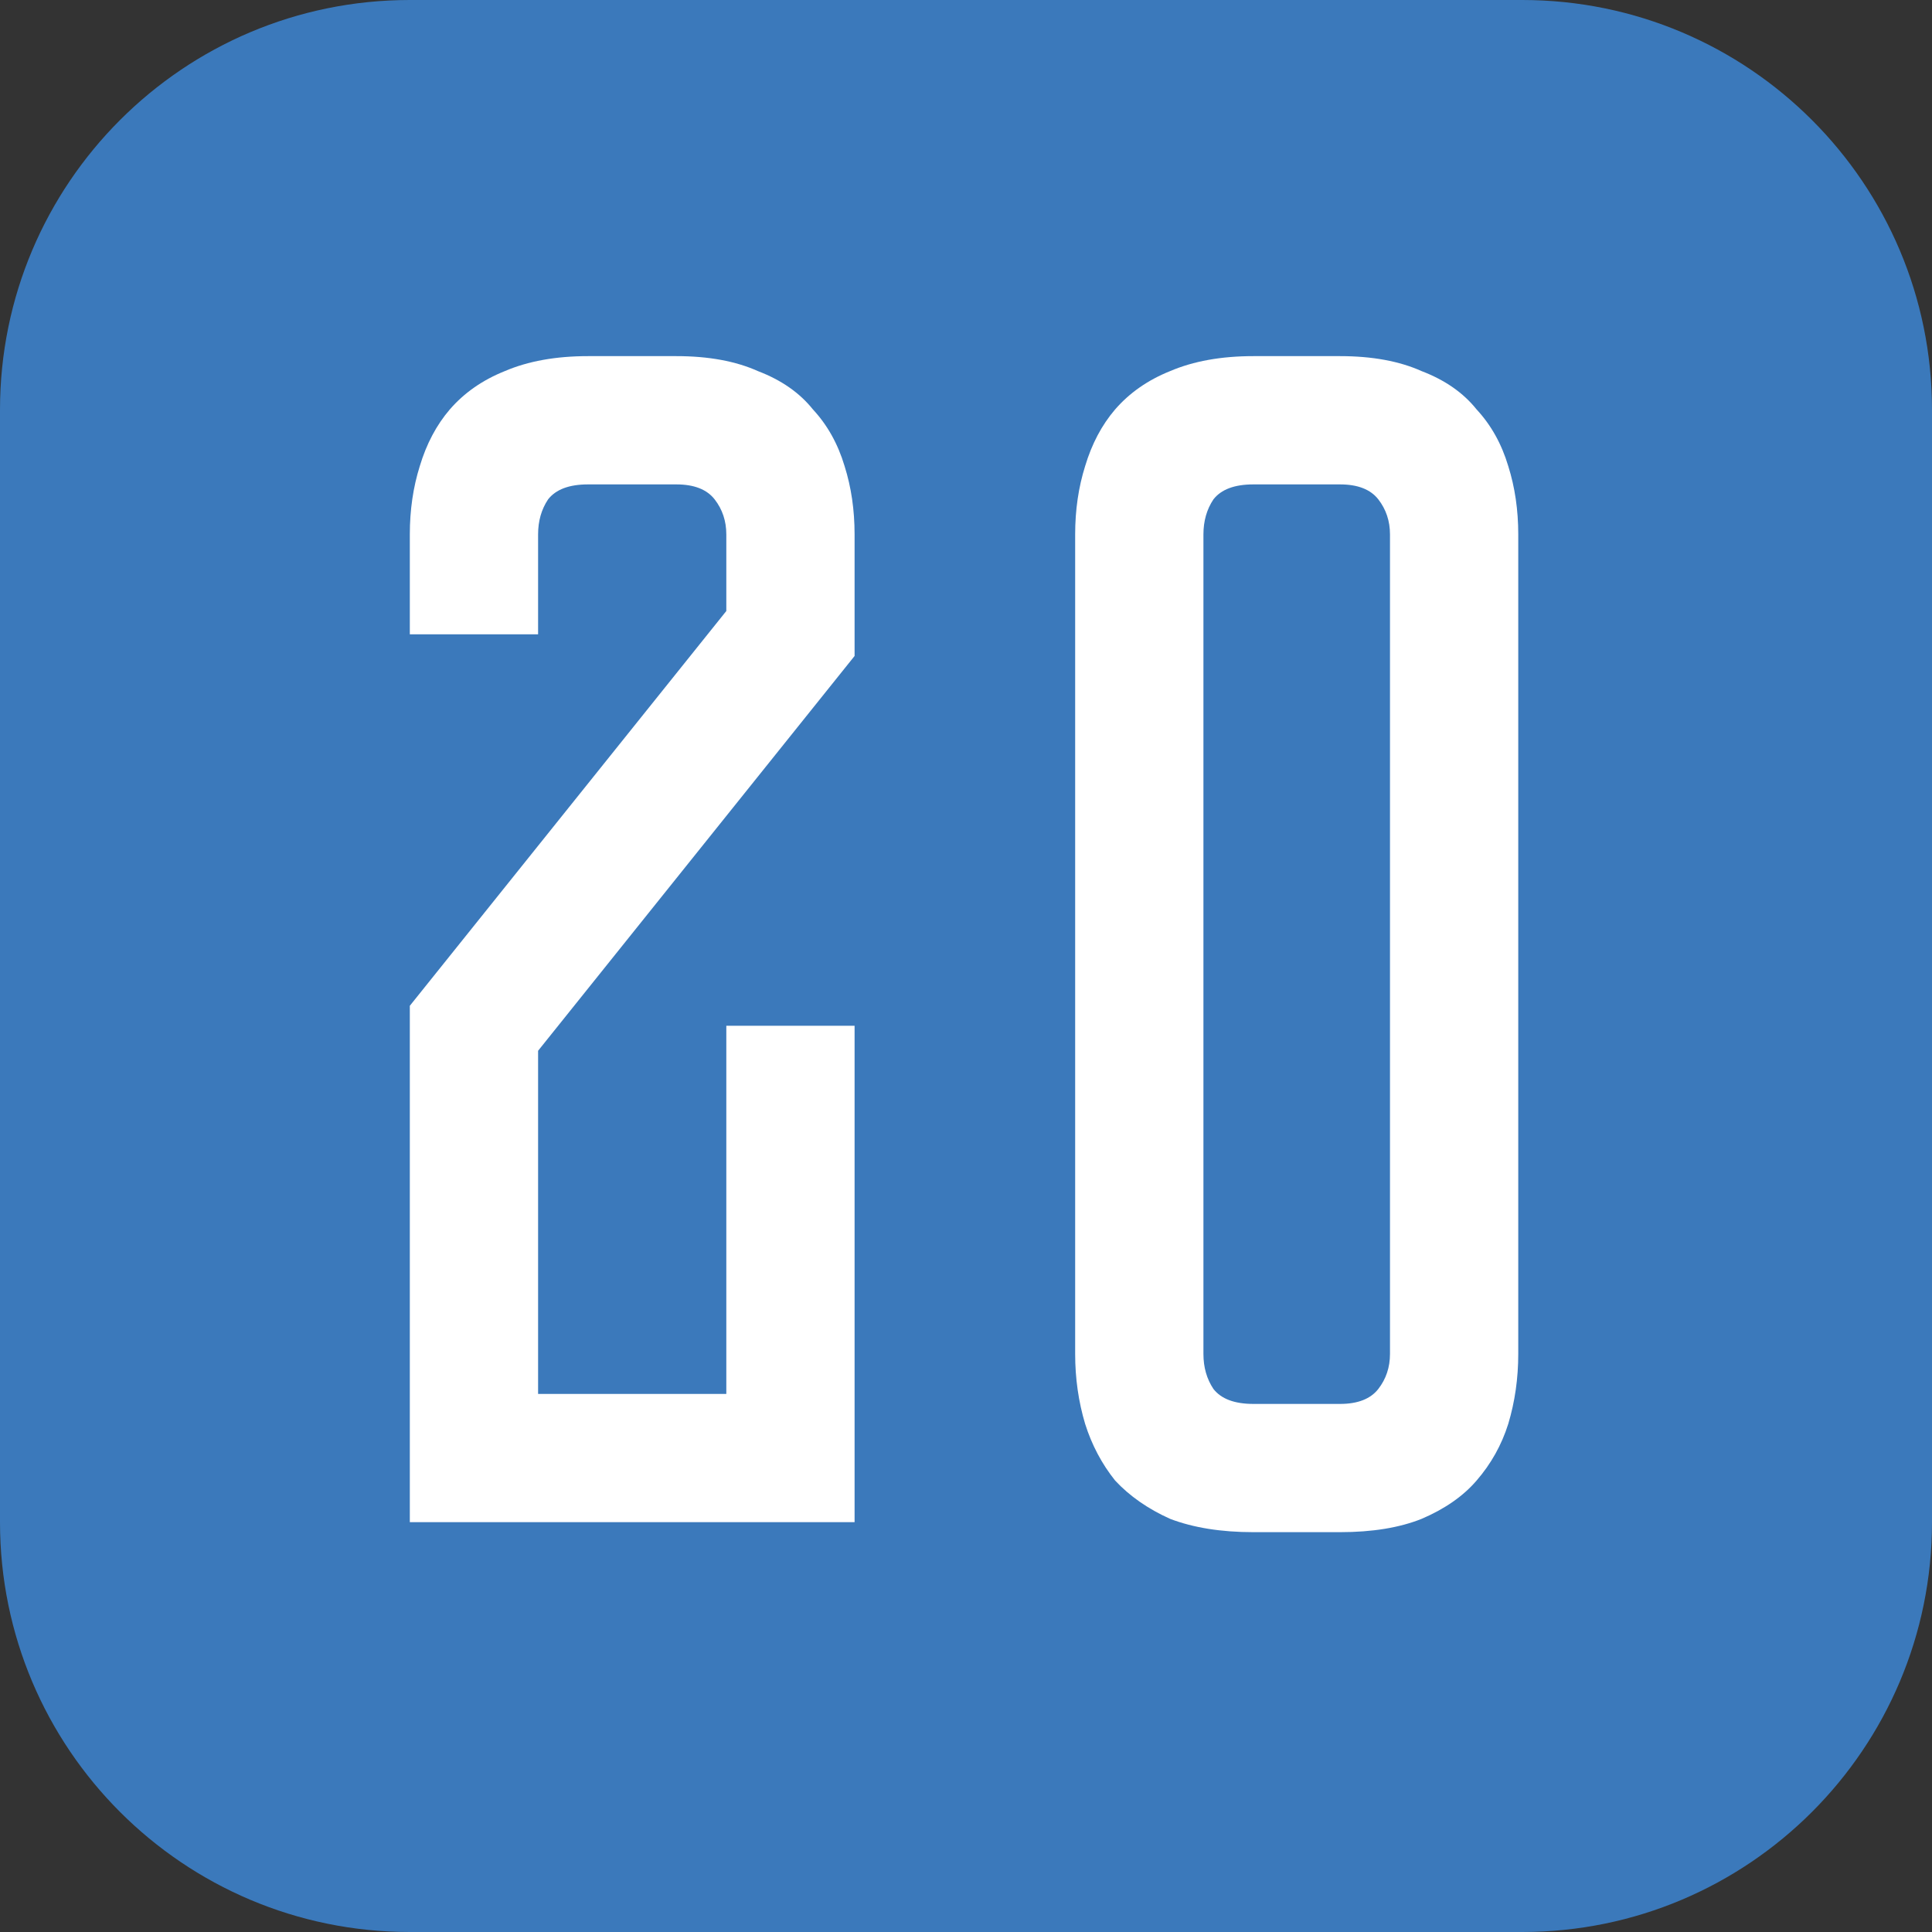
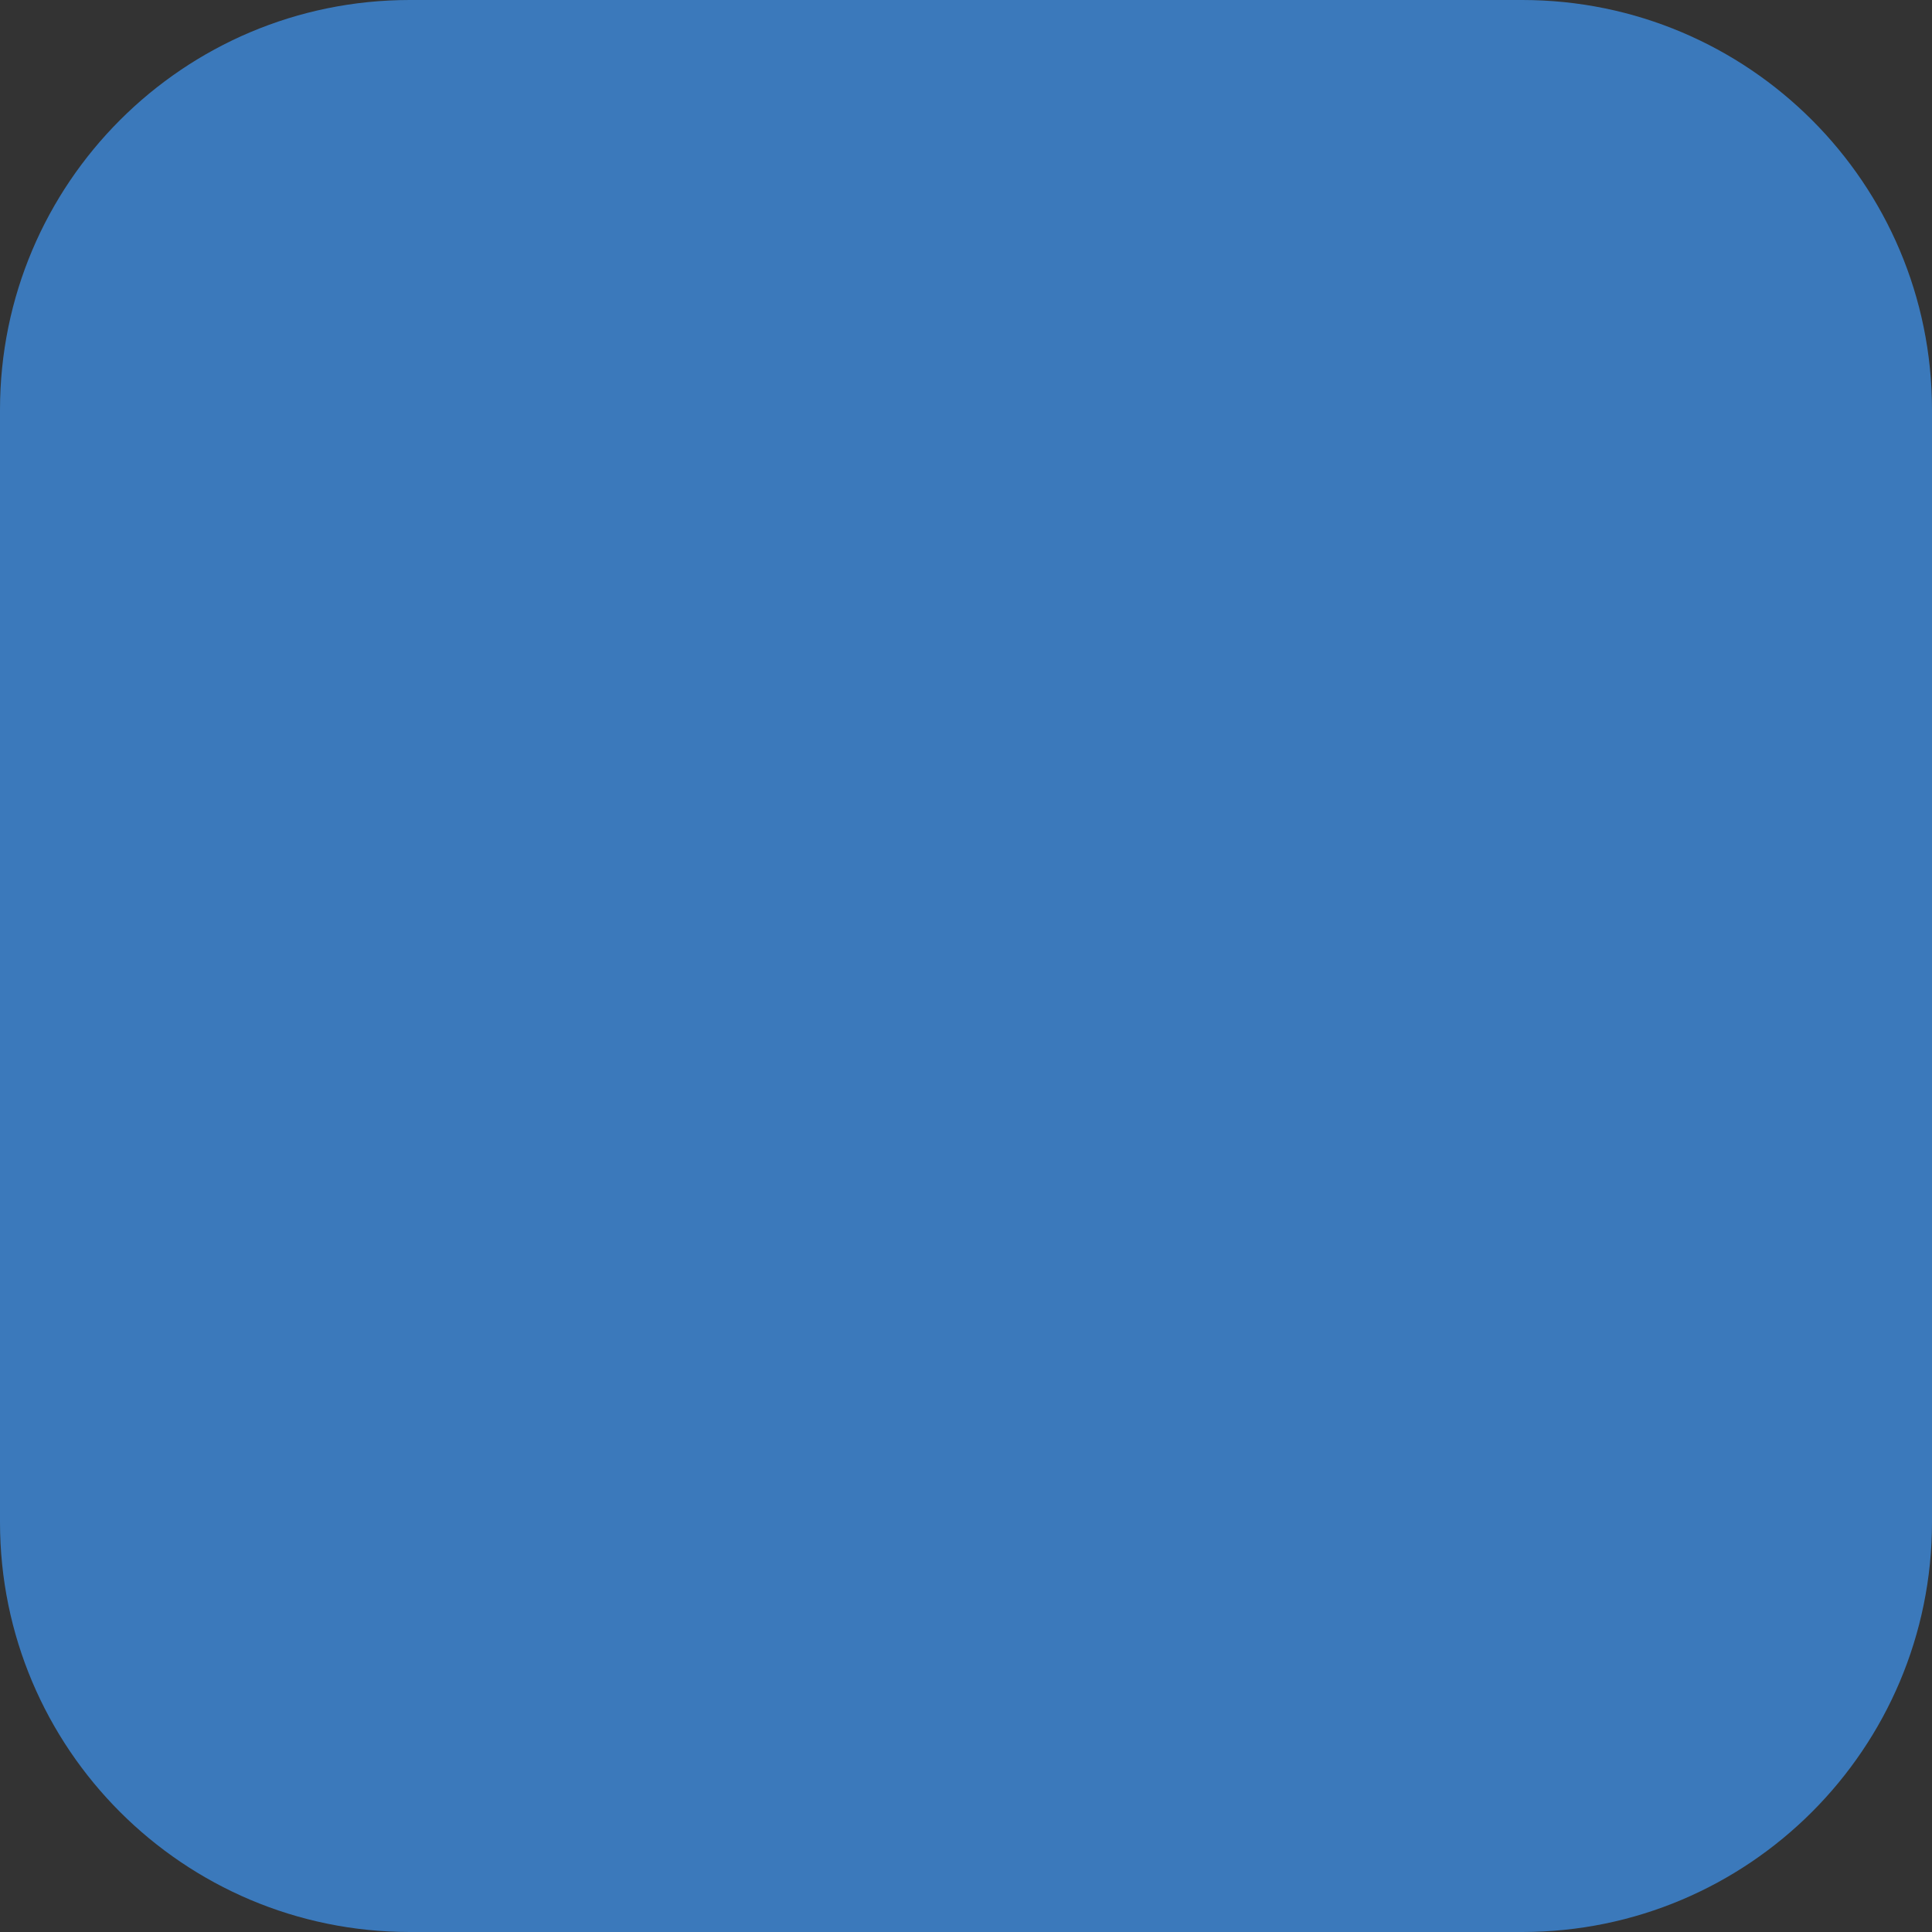
<svg xmlns="http://www.w3.org/2000/svg" width="66" height="66" viewBox="0 0 66 66" fill="none">
  <rect x="0" y="0" width="66" height="66" fill="#333333" stroke="none" />
  <g clip-path="url(#clip0_641_25)">
    <path d="M52 0H14C6.268 0 0 6.268 0 14V52C0 59.732 6.268 66 14 66H52C59.732 66 66 59.732 66 52V14C66 6.268 59.732 0 52 0Z" fill="#3B79BB" />
-     <path d="M24.812 35.042H29.194V52H14V34.359L24.812 20.873V18.255C24.812 17.8 24.679 17.402 24.414 17.06C24.148 16.719 23.712 16.548 23.105 16.548H20.089C19.444 16.548 18.989 16.719 18.723 17.06C18.495 17.402 18.382 17.8 18.382 18.255V21.669H14V18.255C14 17.421 14.114 16.643 14.341 15.922C14.569 15.163 14.911 14.518 15.366 13.987C15.859 13.418 16.485 12.982 17.244 12.678C18.04 12.337 18.989 12.166 20.089 12.166H23.105C24.205 12.166 25.134 12.337 25.893 12.678C26.69 12.982 27.316 13.418 27.771 13.987C28.264 14.518 28.625 15.163 28.852 15.922C29.08 16.643 29.194 17.421 29.194 18.255V22.409L18.382 35.896V47.618H24.812V35.042ZM45.777 12.166C46.877 12.166 47.806 12.337 48.565 12.678C49.362 12.982 49.988 13.418 50.443 13.987C50.936 14.518 51.297 15.163 51.524 15.922C51.752 16.643 51.866 17.421 51.866 18.255V46.253C51.866 47.087 51.752 47.884 51.524 48.643C51.297 49.363 50.936 50.008 50.443 50.577C49.988 51.108 49.362 51.545 48.565 51.886C47.806 52.19 46.877 52.341 45.777 52.341H42.818C41.718 52.341 40.769 52.19 39.972 51.886C39.214 51.545 38.588 51.108 38.094 50.577C37.639 50.008 37.298 49.363 37.07 48.643C36.843 47.884 36.729 47.087 36.729 46.253V18.255C36.729 17.421 36.843 16.643 37.07 15.922C37.298 15.163 37.639 14.518 38.094 13.987C38.588 13.418 39.214 12.982 39.972 12.678C40.769 12.337 41.718 12.166 42.818 12.166H45.777ZM45.777 47.96C46.384 47.96 46.82 47.789 47.086 47.448C47.351 47.106 47.484 46.708 47.484 46.253V18.255C47.484 17.8 47.351 17.402 47.086 17.06C46.82 16.719 46.384 16.548 45.777 16.548H42.818C42.173 16.548 41.718 16.719 41.452 17.06C41.224 17.402 41.111 17.8 41.111 18.255V46.253C41.111 46.708 41.224 47.106 41.452 47.448C41.718 47.789 42.173 47.96 42.818 47.96H45.777Z" fill="white" />
  </g>
  <defs>
    <clipPath id="clip0_641_25">
      <rect width="66" height="66" fill="white" />
    </clipPath>
  </defs>
</svg>